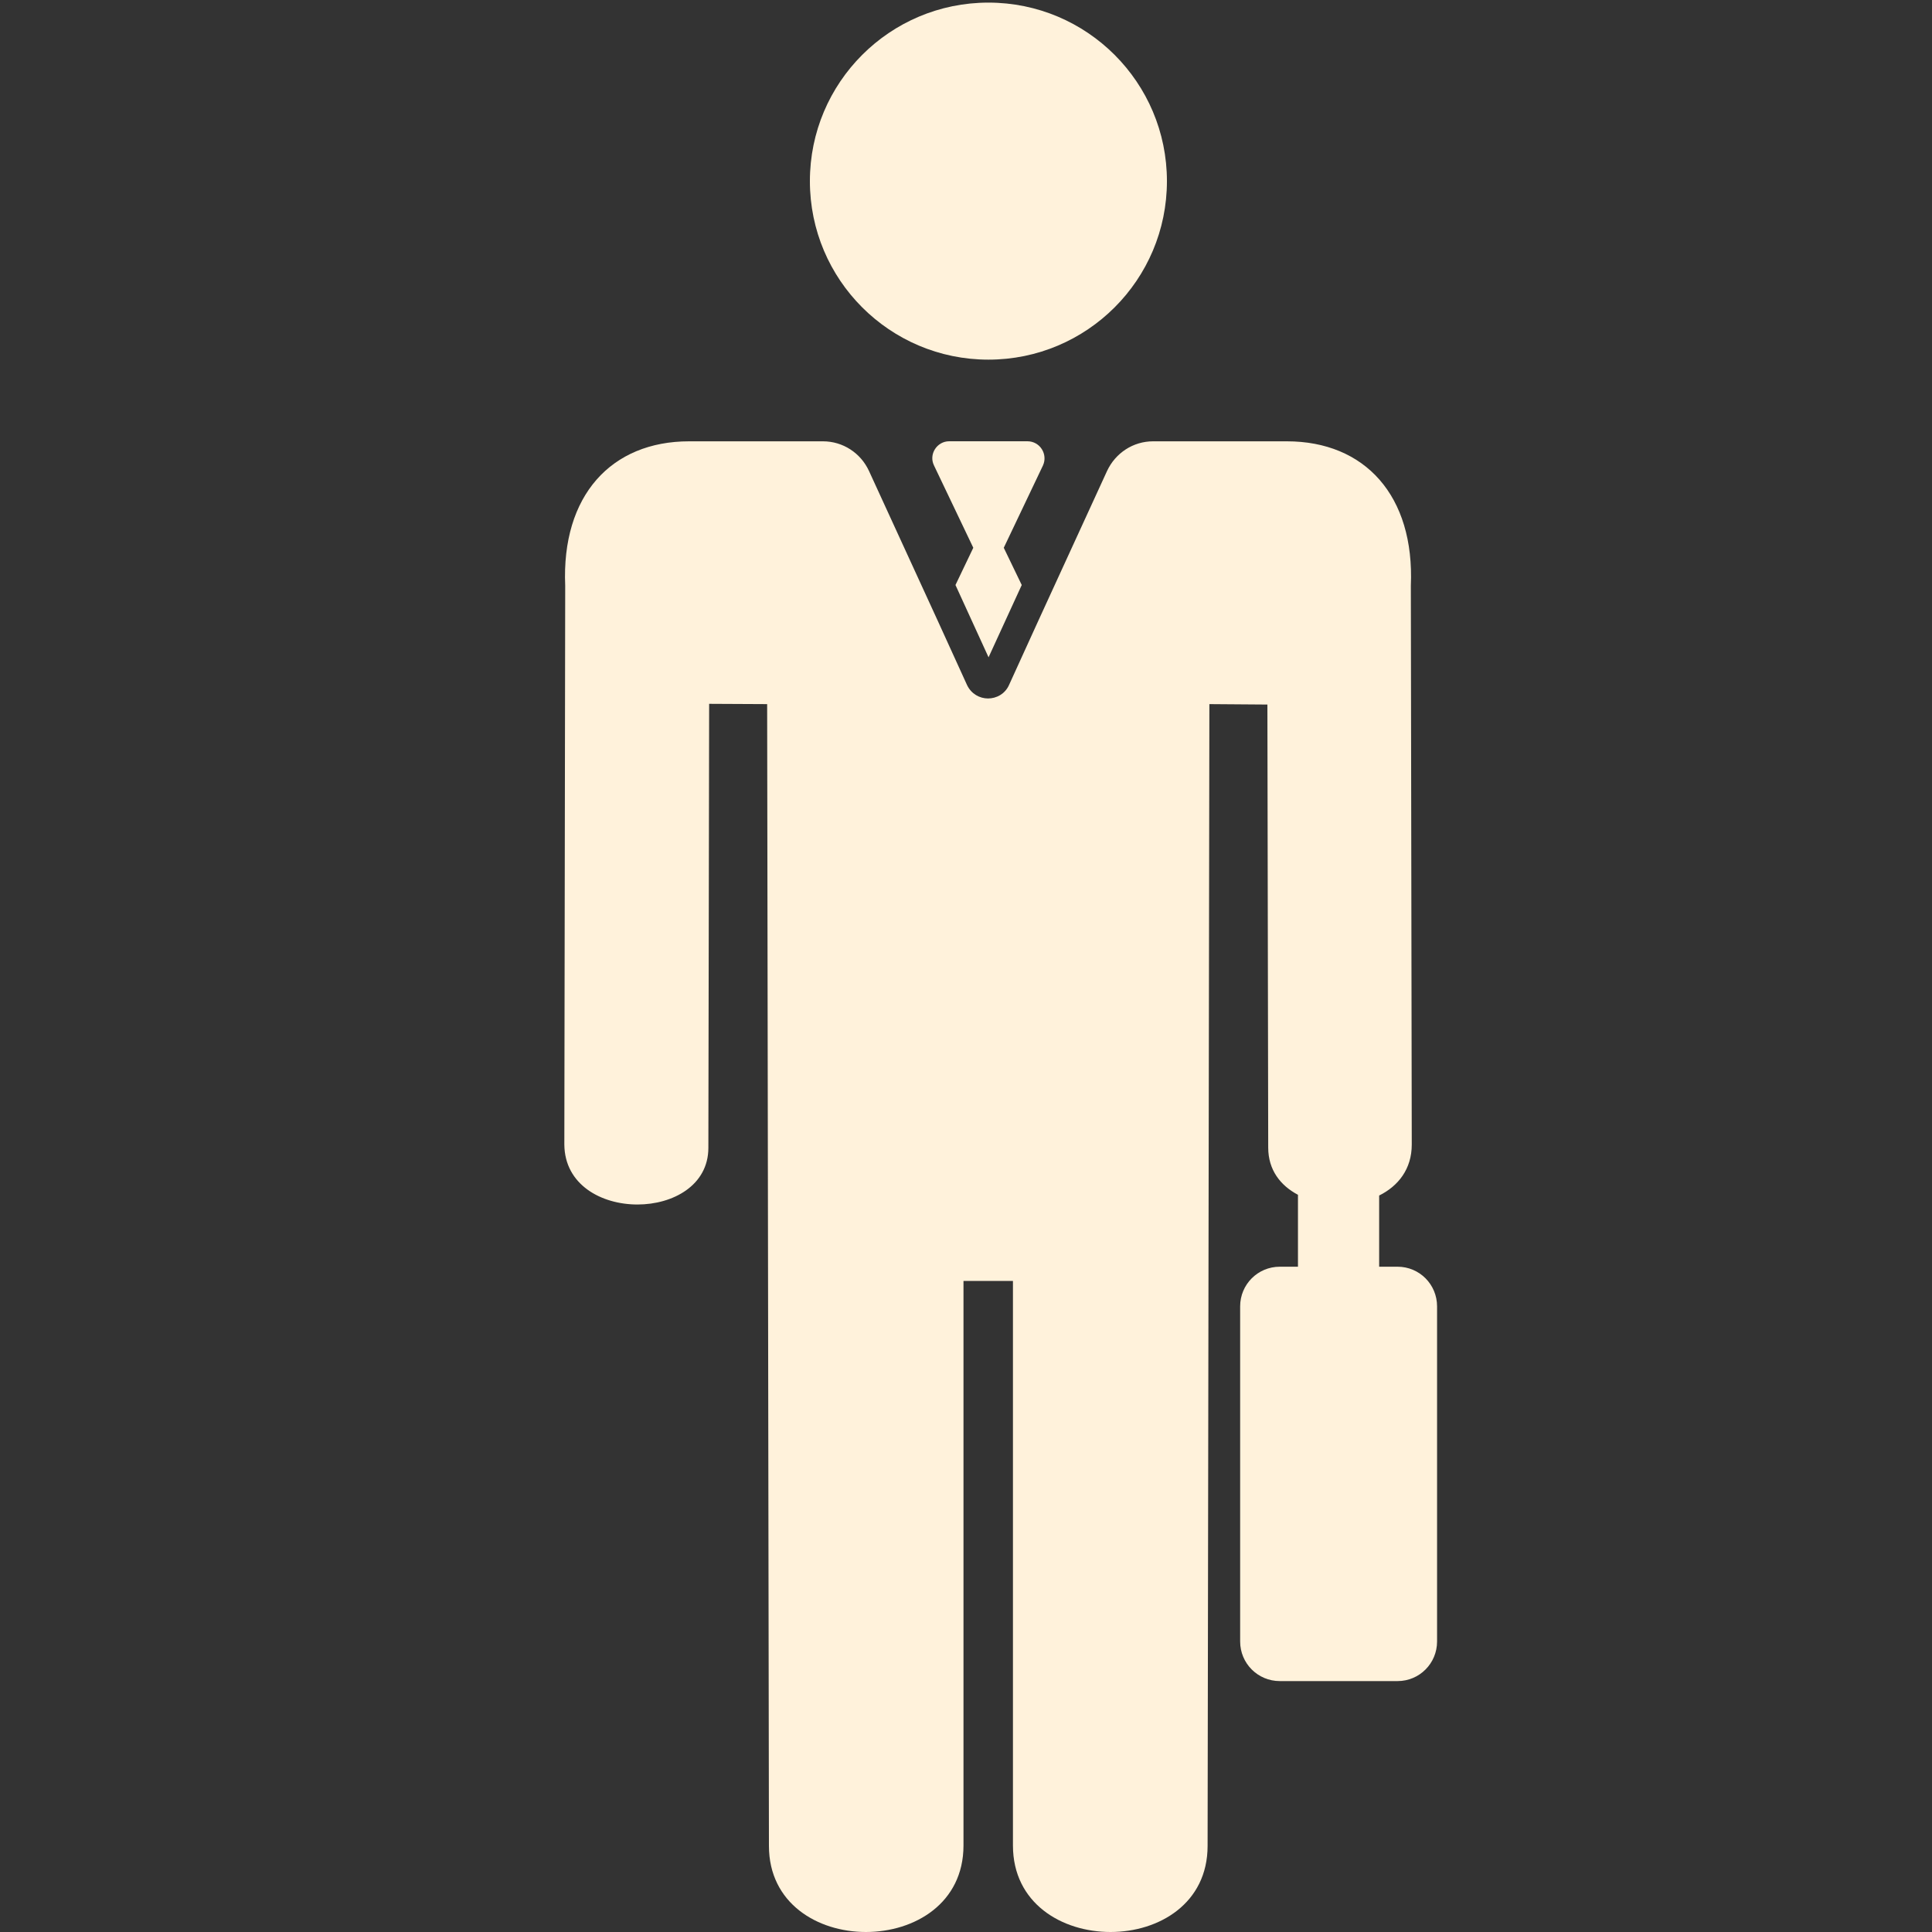
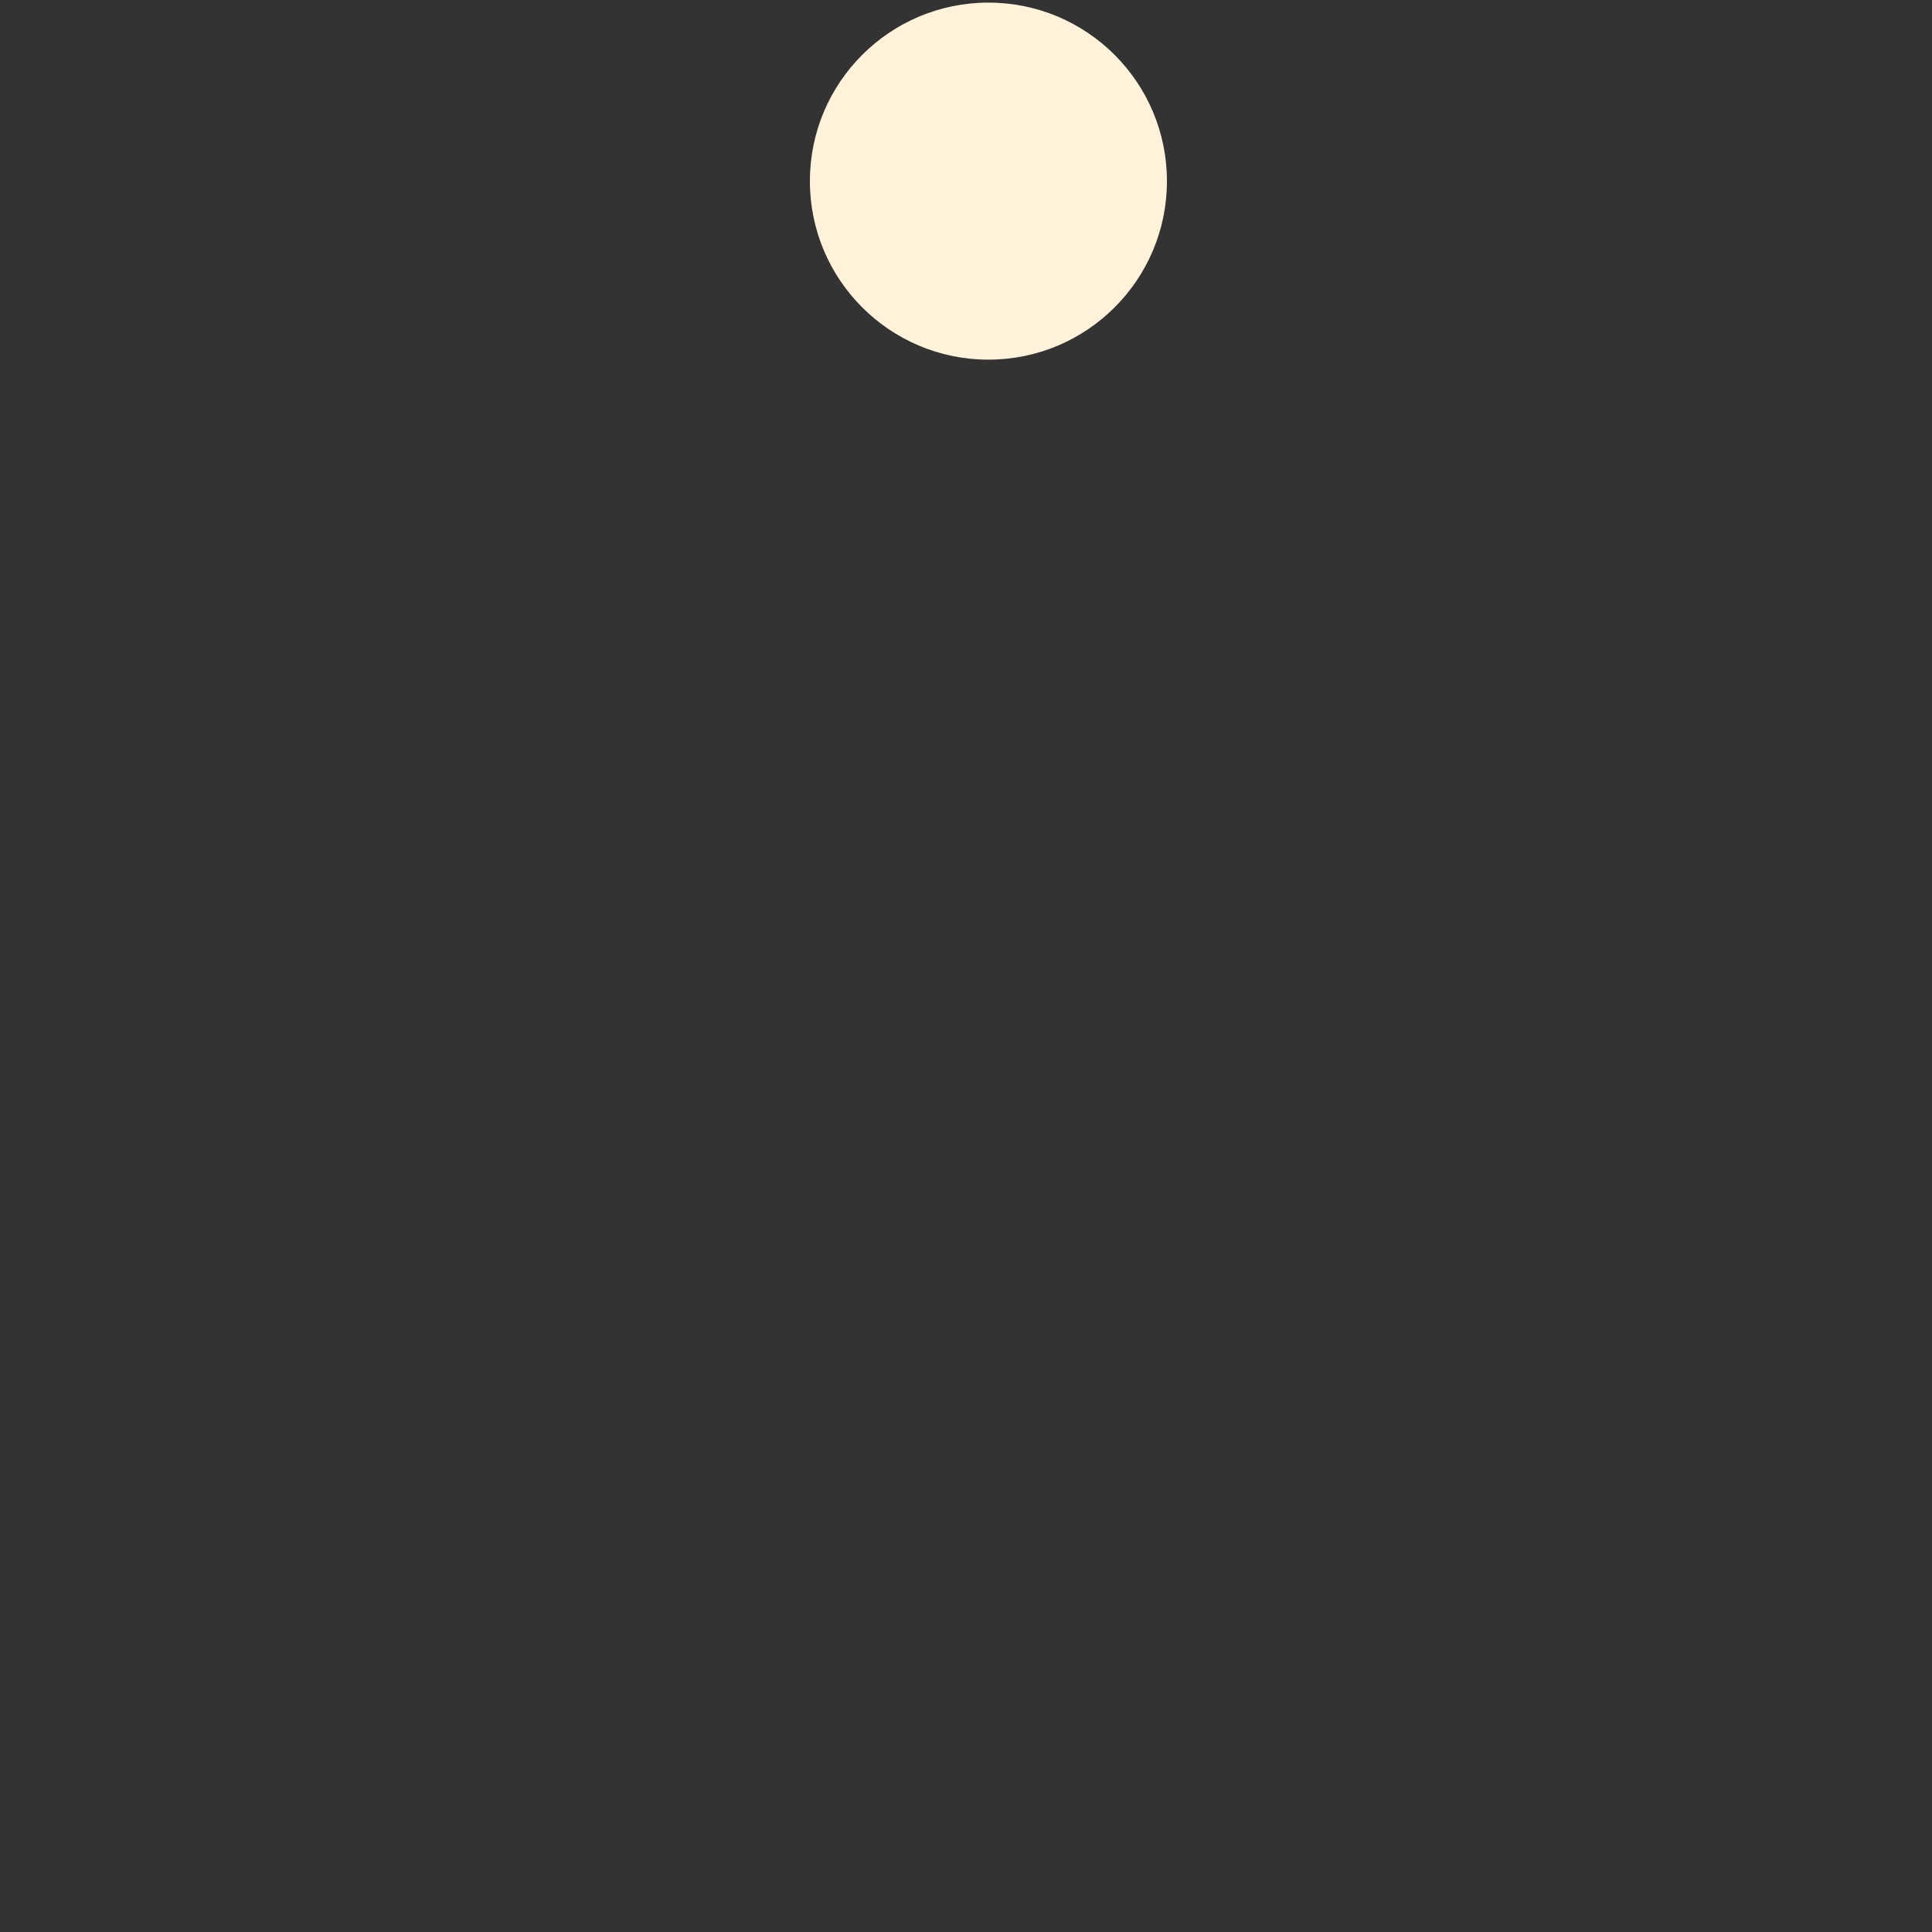
<svg xmlns="http://www.w3.org/2000/svg" version="1.1" id="Capa_1" x="0px" y="0px" width="40px" height="40px" viewBox="0 0 40 40" enable-background="new 0 0 40 40" xml:space="preserve">
  <rect x="0" y="0" width="40" height="40" fill="#333333" stroke="none" />
  <g>
    <g>
      <circle fill="#FFF2DB" cx="20.464" cy="3.75" r="3.696" />
-       <path fill="#FFF2DB" d="M21.271,9.136h-1.619c-0.255,0-0.428,0.271-0.314,0.502l0.813,1.703l-0.369,0.771l0.685,1.497l0.687-1.497    l-0.372-0.771l0.811-1.703C21.7,9.405,21.532,9.136,21.271,9.136z" />
-       <path fill="#FFF2DB" d="M13.198,24.938c0.735,0,1.468-0.396,1.468-1.174l0.016-9.192l1.201,0.006l0.037,23.639    c0,1.188,1.004,1.783,2.008,1.783c1.01,0,2.02-0.596,2.02-1.792V26.52h1.024v11.688c0,1.196,1.01,1.792,2.02,1.792    c1.007,0,2.01-0.594,2.01-1.783l0.037-23.639l1.201,0.009l0.017,9.173c0,0.463,0.254,0.786,0.616,0.977v0.35v0.337v0.802h-0.376    c-0.456,0-0.821,0.367-0.821,0.821v6.938c0,0.453,0.365,0.82,0.821,0.82h2.438c0.454,0,0.818-0.367,0.818-0.82v-6.938    c0-0.454-0.364-0.821-0.818-0.821h-0.381v-0.793v-0.337v-0.344c0.394-0.195,0.675-0.548,0.675-1.054l-0.019-11.57    c0.08-1.868-0.954-2.991-2.567-2.991h-2.77c-0.412,0-0.779,0.241-0.953,0.615l-1.426,3.107l-0.604,1.325    c-0.083,0.184-0.261,0.277-0.434,0.277c-0.172,0-0.347-0.094-0.434-0.277l-0.604-1.325l-1.426-3.107    c-0.172-0.374-0.541-0.615-0.953-0.615h-2.771c-1.613,0-2.646,1.123-2.566,2.991l-0.018,11.57    C11.692,24.529,12.449,24.938,13.198,24.938z" />
    </g>
  </g>
</svg>